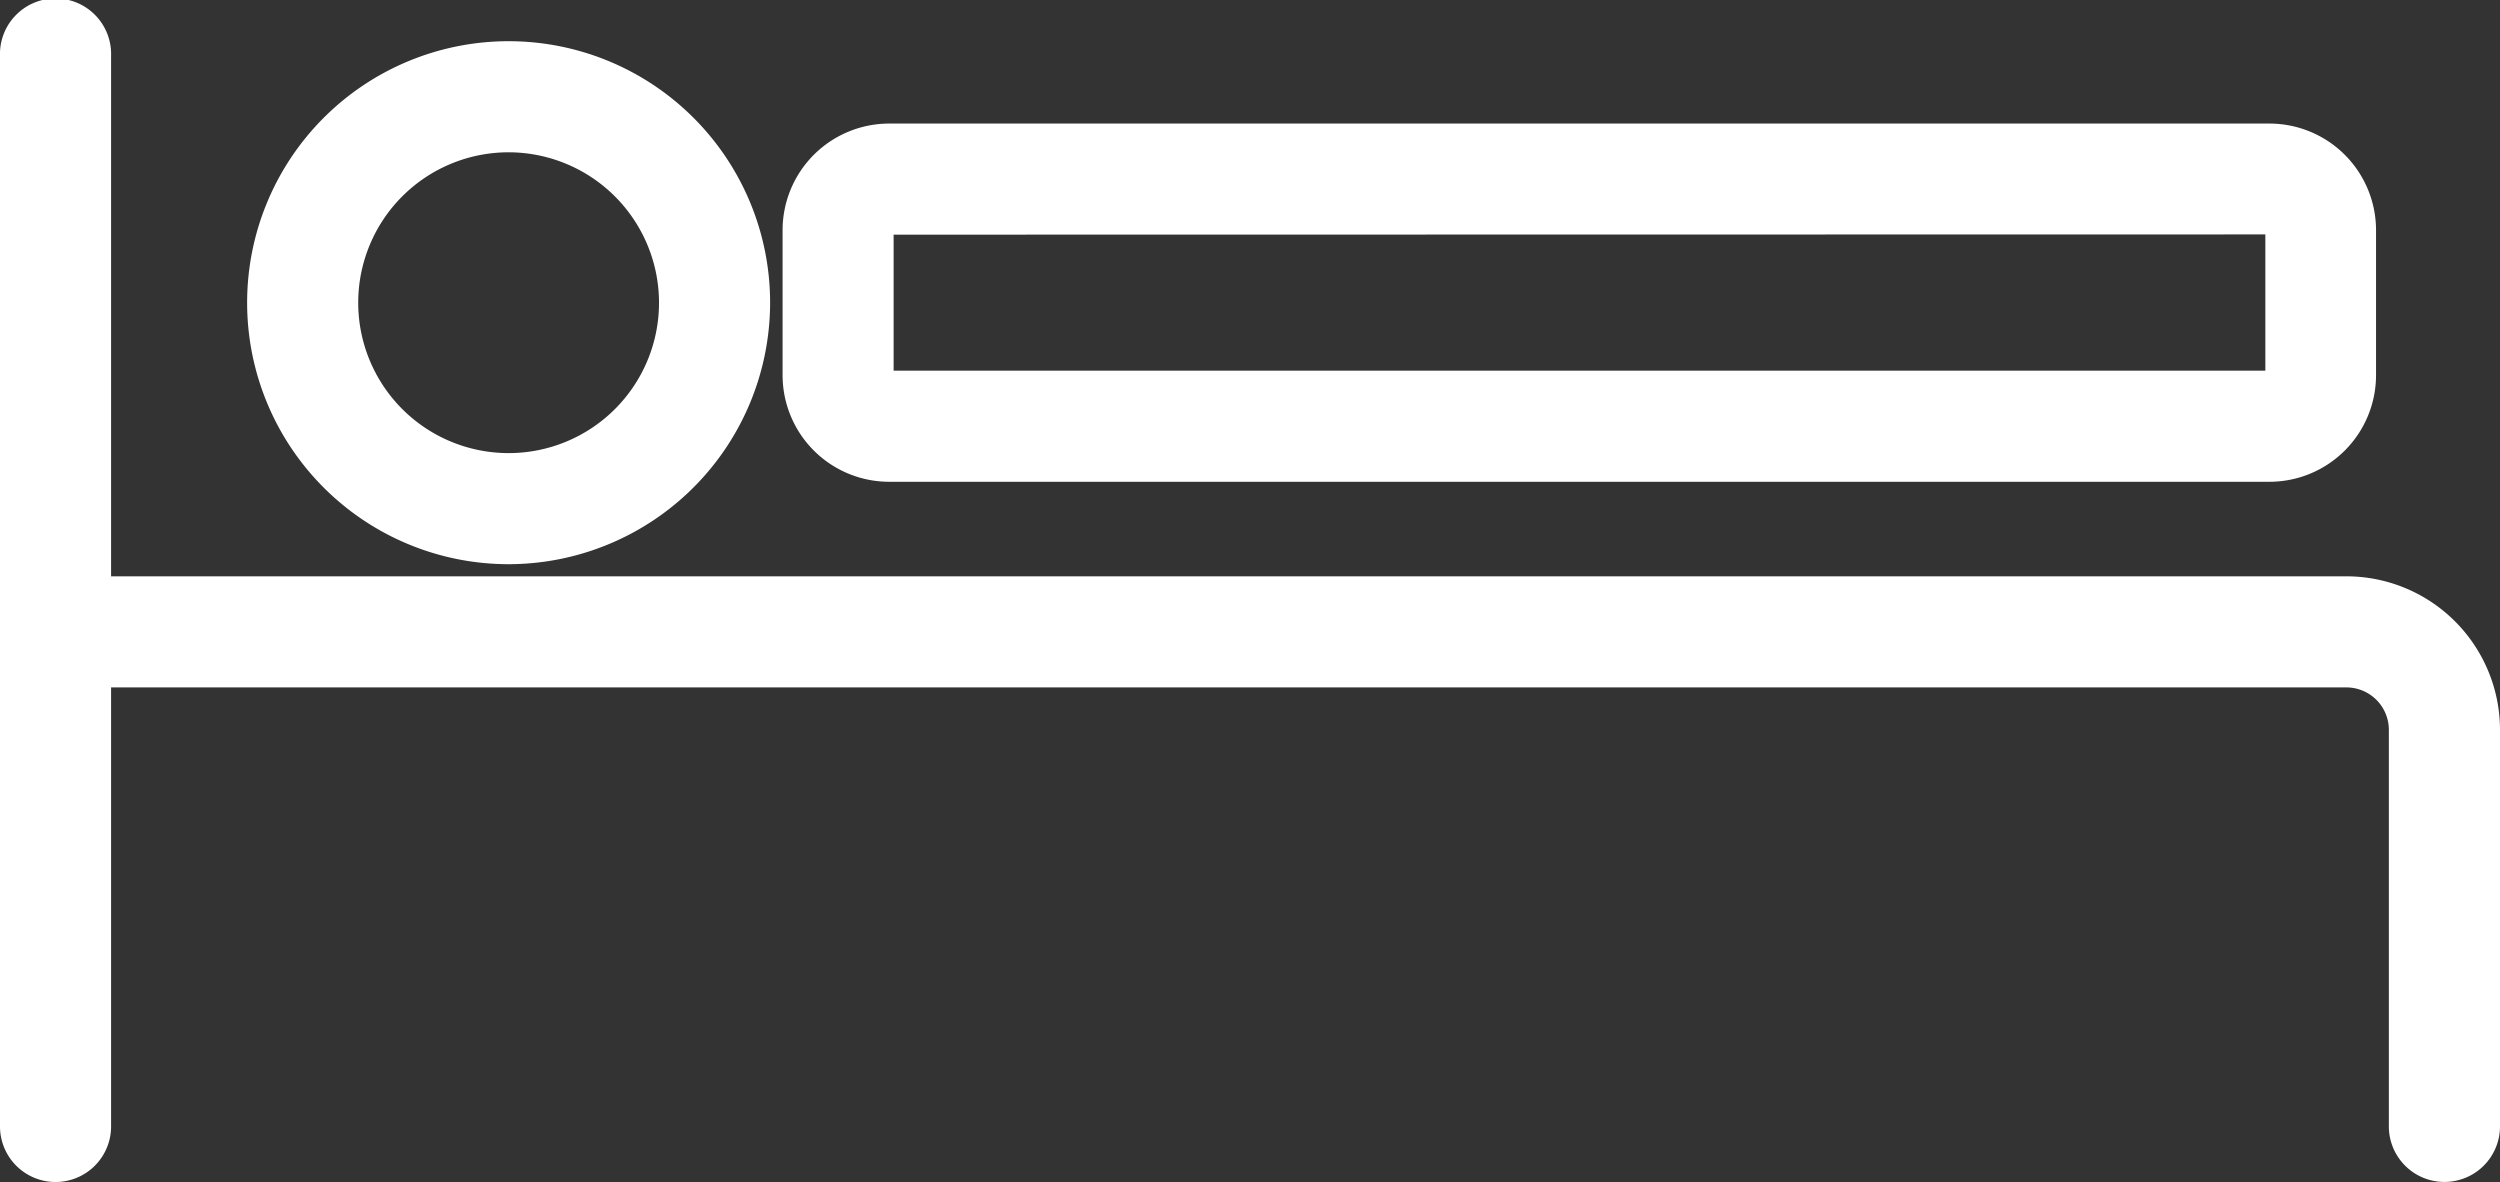
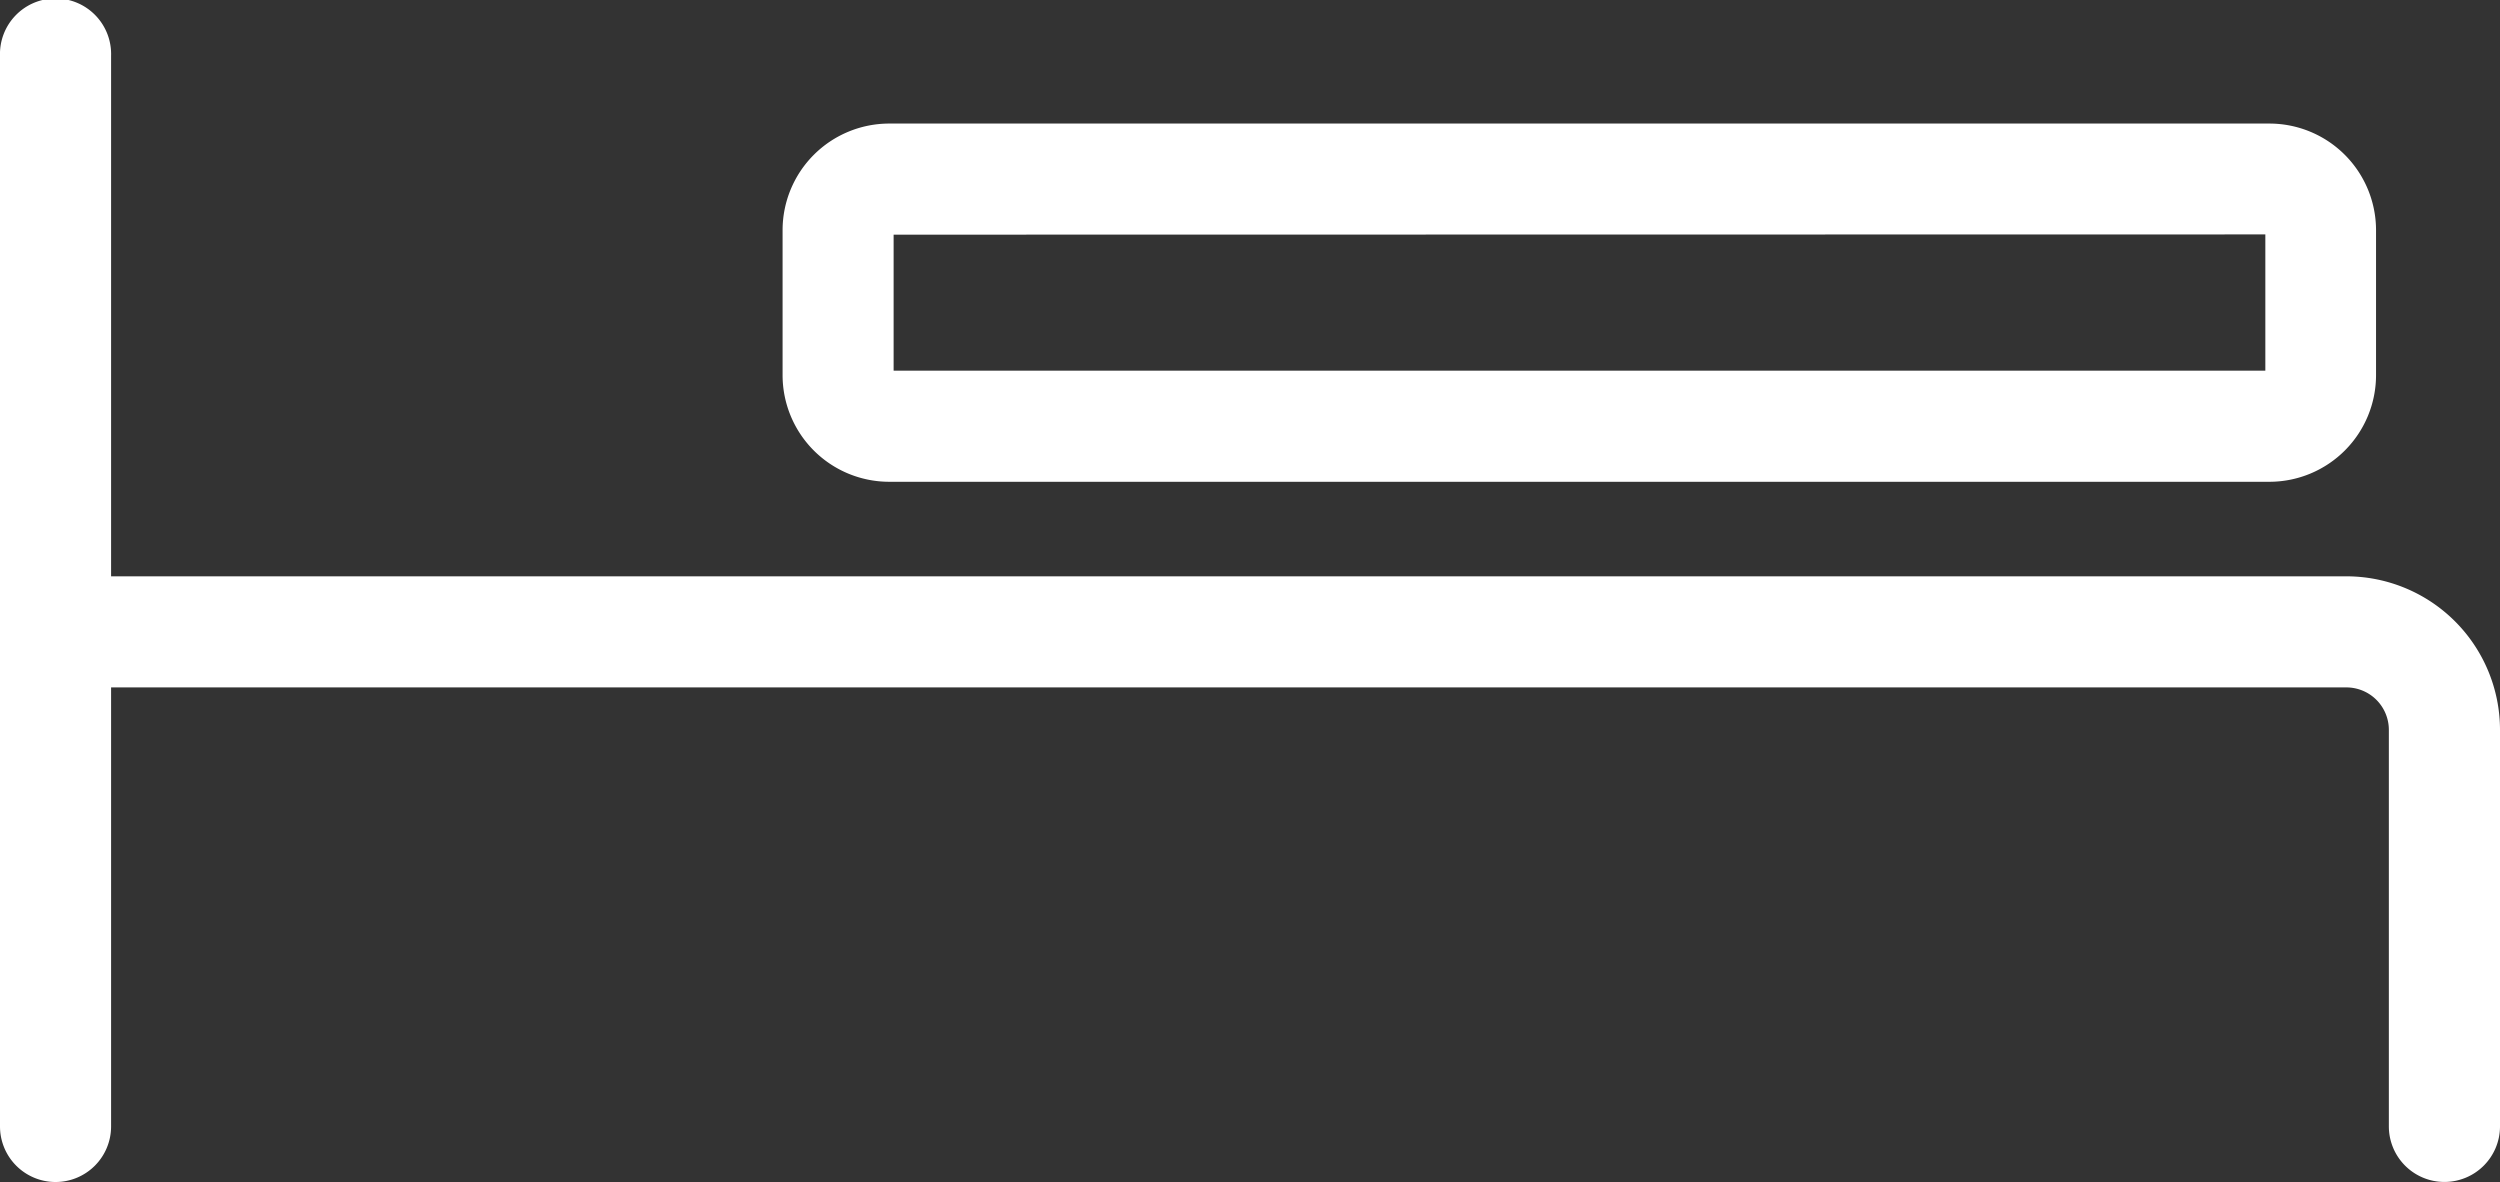
<svg xmlns="http://www.w3.org/2000/svg" width="43.5" height="20.567" viewBox="0 0 43.5 20.567">
  <rect x="0" y="0" width="43.5" height="20.567" fill="#333333" stroke="none" />
  <g id="グループ_863" data-name="グループ 863" transform="translate(-505.75 -855.75)">
    <g id="グループ_7" data-name="グループ 7" transform="translate(506 856)">
      <path id="パス_11" data-name="パス 11" d="M506.717,876.067a.717.717,0,0,1-.717-.717V856.717a.717.717,0,1,1,1.433,0V875.35A.717.717,0,0,1,506.717,876.067Z" transform="translate(-506 -856)" fill="#fff" stroke="#fff" stroke-miterlimit="10" stroke-width="0.5" />
      <path id="パス_12" data-name="パス 12" d="M548.283,873.033a.717.717,0,0,1-.717-.717v-6.9a.989.989,0,0,0-.988-.988H506.717a.717.717,0,1,1,0-1.433h39.862A2.424,2.424,0,0,1,549,865.421v6.9A.717.717,0,0,1,548.283,873.033Z" transform="translate(-506 -852.967)" fill="#fff" stroke="#fff" stroke-miterlimit="10" stroke-width="0.5" />
    </g>
-     <path id="パス_13" data-name="パス 13" d="M513.3,865.1a4.3,4.3,0,1,1,4.3-4.3A4.305,4.305,0,0,1,513.3,865.1Zm0-7.167a2.867,2.867,0,1,0,2.867,2.867A2.87,2.87,0,0,0,513.3,857.933Z" transform="translate(1.3 0.217)" fill="#fff" stroke="#fff" stroke-miterlimit="10" stroke-width="0.5" />
    <path id="パス_14" data-name="パス 14" d="M541.129,863.233H517.1a1.606,1.606,0,0,1-1.6-1.6V859.1a1.606,1.606,0,0,1,1.6-1.6h24.026a1.606,1.606,0,0,1,1.6,1.6v2.525A1.606,1.606,0,0,1,541.129,863.233Zm-24.026-4.3a.17.17,0,0,0-.171.171v2.525a.17.17,0,0,0,.171.171h24.026a.17.17,0,0,0,.171-.171V859.1a.17.17,0,0,0-.171-.171Z" transform="translate(4.117 0.65)" fill="#fff" stroke="#fff" stroke-miterlimit="10" stroke-width="0.5" />
  </g>
</svg>